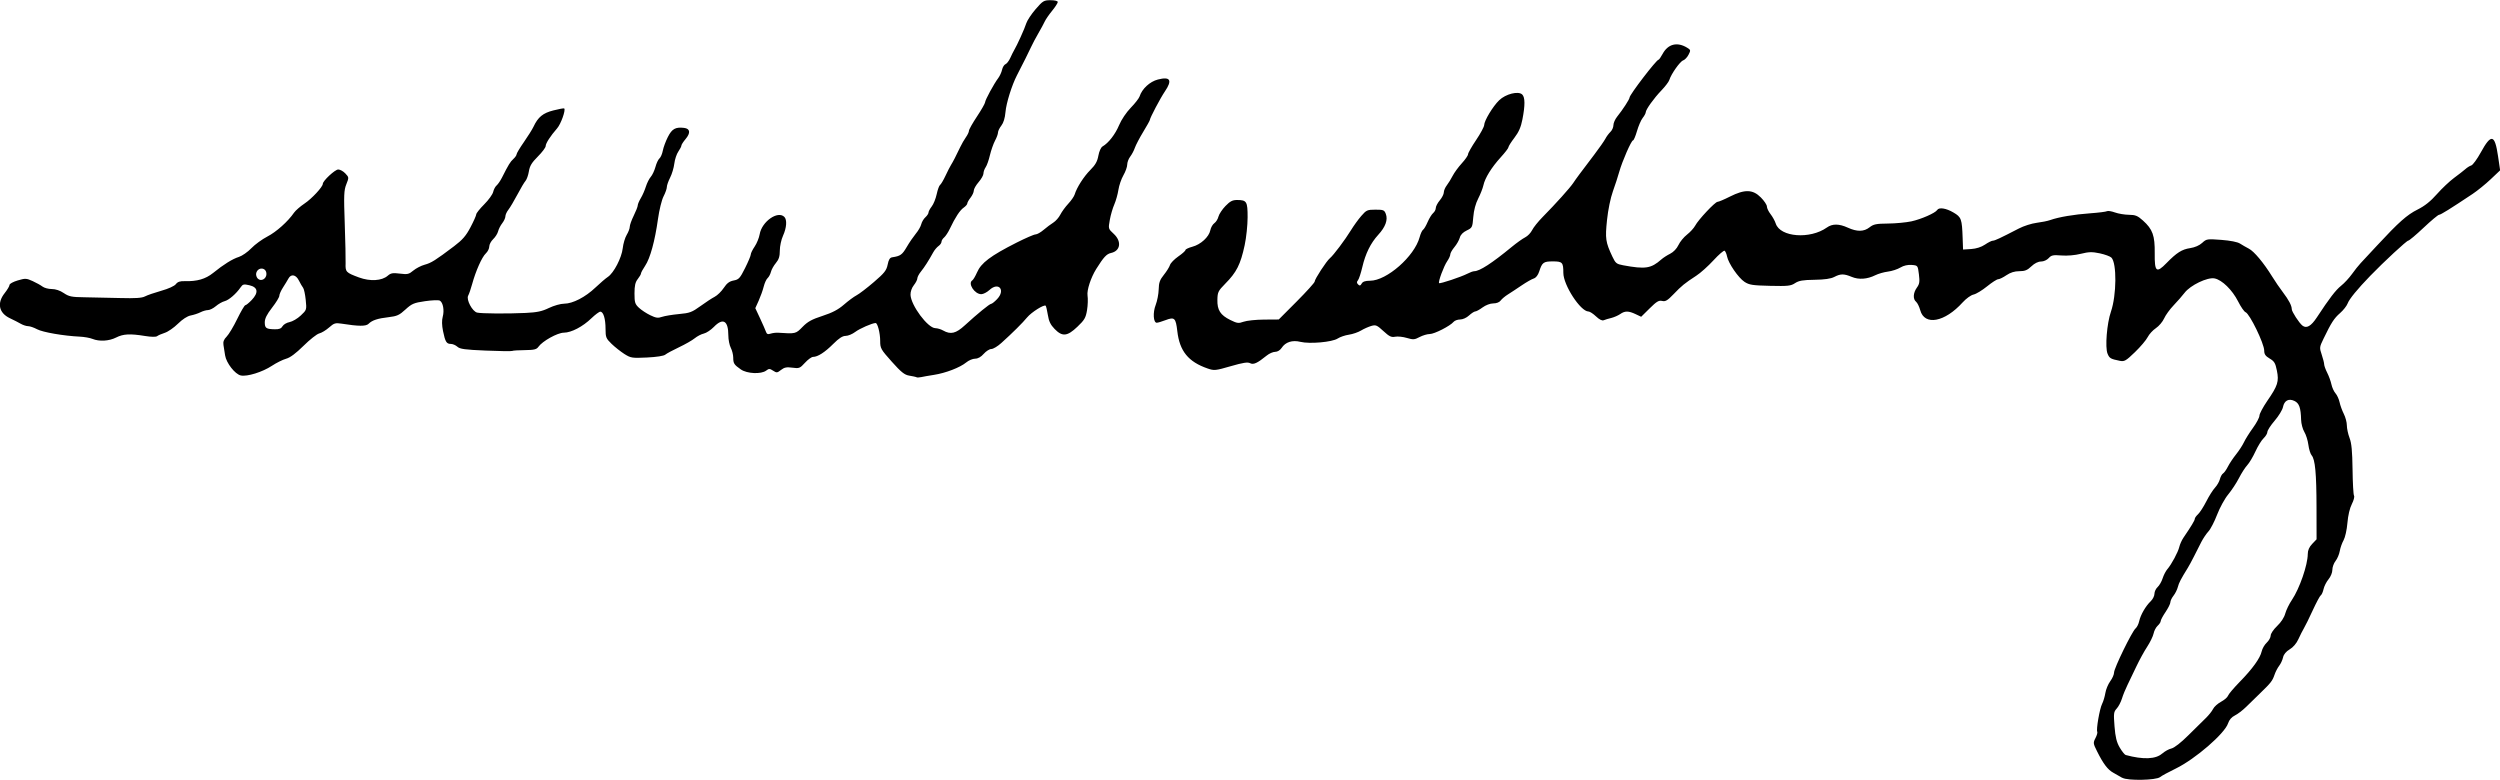
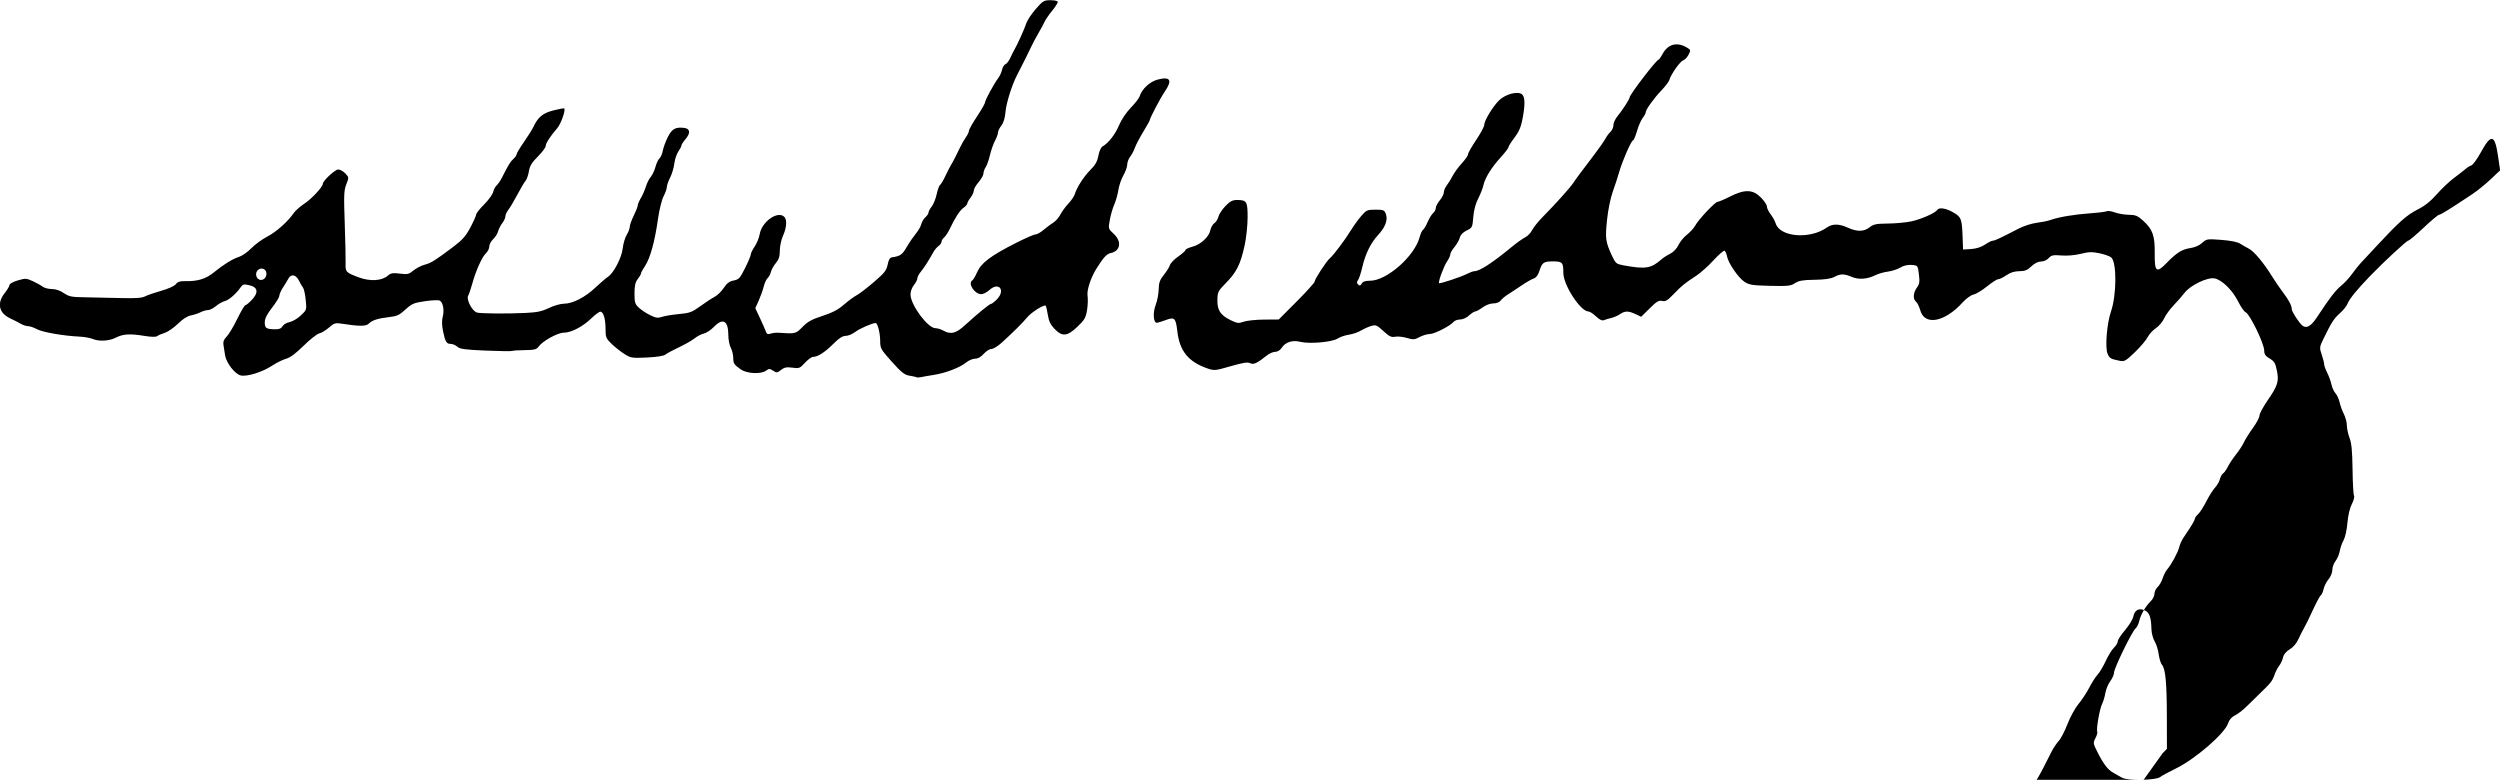
<svg xmlns="http://www.w3.org/2000/svg" xmlns:ns1="http://www.inkscape.org/namespaces/inkscape" xmlns:ns2="http://sodipodi.sourceforge.net/DTD/sodipodi-0.dtd" width="49.146mm" height="15.33mm" viewBox="0 0 49.146 15.33" version="1.1" id="svg5" xml:space="preserve" ns1:version="1.2.1 (9c6d41e410, 2022-07-14)" ns2:docname="Ollehedberg signature.svg">
  <ns2:namedview id="namedview7" pagecolor="#ffffff" bordercolor="#000000" borderopacity="0.25" ns1:showpageshadow="2" ns1:pageopacity="0.0" ns1:pagecheckerboard="0" ns1:deskcolor="#d1d1d1" ns1:document-units="mm" showgrid="false" ns1:zoom="0.5946522" ns1:cx="121.07918" ns1:cy="157.23477" ns1:window-width="1440" ns1:window-height="878" ns1:window-x="-6" ns1:window-y="-6" ns1:window-maximized="1" ns1:current-layer="layer1" />
  <defs id="defs2" />
  <g ns1:label="Lager 1" ns1:groupmode="layer" id="layer1" transform="translate(-72.372,-108.793)">
-     <path style="fill:#000000;stroke-width:0.032" d="m 114.09,124.083 c -0.044,-0.026 -0.122,-0.071 -0.175,-0.1 -0.107,-0.058 -0.196,-0.175 -0.317,-0.418 -0.079,-0.157 -0.08,-0.17 -0.032,-0.263 0.028,-0.054 0.043,-0.109 0.035,-0.123 -0.025,-0.04 0.047,-0.455 0.095,-0.549 0.024,-0.046 0.052,-0.142 0.064,-0.213 0.011,-0.071 0.055,-0.176 0.096,-0.232 0.042,-0.056 0.075,-0.133 0.075,-0.171 0,-0.085 0.353,-0.808 0.422,-0.866 0.028,-0.023 0.06,-0.087 0.072,-0.143 0.026,-0.122 0.127,-0.298 0.227,-0.393 0.04,-0.038 0.073,-0.104 0.073,-0.146 0,-0.042 0.028,-0.101 0.062,-0.132 0.034,-0.031 0.079,-0.108 0.099,-0.172 0.02,-0.063 0.062,-0.144 0.092,-0.179 0.082,-0.094 0.212,-0.336 0.236,-0.44 0.012,-0.05 0.047,-0.128 0.078,-0.175 0.161,-0.237 0.226,-0.345 0.226,-0.375 0,-0.018 0.029,-0.059 0.064,-0.091 0.035,-0.032 0.108,-0.145 0.162,-0.251 0.053,-0.106 0.131,-0.228 0.172,-0.272 0.041,-0.044 0.084,-0.119 0.096,-0.167 0.012,-0.048 0.04,-0.098 0.061,-0.111 0.022,-0.013 0.065,-0.073 0.096,-0.135 0.031,-0.061 0.103,-0.169 0.16,-0.24 0.057,-0.071 0.127,-0.178 0.155,-0.238 0.028,-0.06 0.108,-0.188 0.178,-0.284 0.07,-0.096 0.127,-0.204 0.127,-0.24 3e-5,-0.036 0.07,-0.167 0.154,-0.29 0.207,-0.3 0.233,-0.382 0.189,-0.597 -0.029,-0.146 -0.051,-0.183 -0.142,-0.236 -0.082,-0.049 -0.107,-0.084 -0.107,-0.155 0,-0.138 -0.285,-0.725 -0.367,-0.756 -0.027,-0.01 -0.093,-0.106 -0.147,-0.213 -0.114,-0.225 -0.315,-0.422 -0.462,-0.451 -0.139,-0.028 -0.476,0.134 -0.589,0.282 -0.045,0.059 -0.143,0.171 -0.216,0.247 -0.074,0.077 -0.158,0.193 -0.187,0.258 -0.029,0.065 -0.102,0.151 -0.162,0.191 -0.06,0.04 -0.132,0.119 -0.161,0.176 -0.029,0.057 -0.141,0.19 -0.25,0.295 -0.178,0.172 -0.208,0.189 -0.297,0.171 -0.183,-0.037 -0.204,-0.049 -0.242,-0.141 -0.051,-0.123 -0.013,-0.596 0.067,-0.826 0.111,-0.322 0.117,-0.954 0.009,-1.062 -0.025,-0.025 -0.127,-0.062 -0.228,-0.084 -0.152,-0.032 -0.215,-0.03 -0.373,0.009 -0.115,0.029 -0.266,0.042 -0.381,0.033 -0.164,-0.013 -0.199,-0.006 -0.251,0.052 -0.035,0.038 -0.099,0.067 -0.151,0.067 -0.057,0 -0.127,0.035 -0.19,0.095 -0.079,0.076 -0.128,0.095 -0.236,0.095 -0.093,0 -0.174,0.025 -0.254,0.079 -0.064,0.044 -0.137,0.079 -0.162,0.079 -0.025,0 -0.123,0.063 -0.218,0.14 -0.095,0.077 -0.214,0.15 -0.266,0.161 -0.052,0.011 -0.147,0.08 -0.213,0.153 -0.354,0.392 -0.751,0.465 -0.835,0.155 -0.019,-0.069 -0.055,-0.143 -0.081,-0.165 -0.066,-0.054 -0.059,-0.176 0.015,-0.279 0.052,-0.072 0.058,-0.115 0.04,-0.261 -0.022,-0.175 -0.022,-0.175 -0.142,-0.185 -0.077,-0.006 -0.157,0.012 -0.222,0.051 -0.056,0.034 -0.166,0.07 -0.245,0.08 -0.079,0.01 -0.19,0.042 -0.248,0.071 -0.159,0.079 -0.325,0.091 -0.463,0.033 -0.154,-0.064 -0.219,-0.064 -0.344,9.5e-4 -0.069,0.036 -0.191,0.053 -0.389,0.056 -0.229,0.003 -0.308,0.017 -0.382,0.066 -0.083,0.055 -0.14,0.061 -0.49,0.053 -0.345,-0.008 -0.411,-0.018 -0.503,-0.078 -0.121,-0.079 -0.317,-0.364 -0.344,-0.501 -0.01,-0.051 -0.032,-0.101 -0.048,-0.111 -0.016,-0.01 -0.114,0.075 -0.218,0.188 -0.104,0.113 -0.257,0.251 -0.34,0.304 -0.227,0.148 -0.286,0.196 -0.445,0.362 -0.12,0.125 -0.161,0.149 -0.225,0.133 -0.064,-0.016 -0.108,0.01 -0.245,0.146 l -0.167,0.165 -0.11,-0.052 c -0.139,-0.066 -0.21,-0.066 -0.303,-6e-4 -0.041,0.028 -0.119,0.062 -0.174,0.076 -0.055,0.013 -0.122,0.033 -0.15,0.045 -0.032,0.013 -0.086,-0.014 -0.151,-0.076 -0.056,-0.053 -0.122,-0.096 -0.148,-0.096 -0.156,0 -0.494,-0.519 -0.494,-0.759 0,-0.206 -0.018,-0.226 -0.206,-0.226 -0.184,0 -0.211,0.02 -0.268,0.197 -0.024,0.074 -0.064,0.125 -0.107,0.139 -0.038,0.011 -0.146,0.073 -0.239,0.136 -0.093,0.064 -0.215,0.143 -0.27,0.178 -0.055,0.034 -0.119,0.088 -0.142,0.119 -0.025,0.035 -0.082,0.057 -0.145,0.057 -0.06,0 -0.148,0.033 -0.211,0.079 -0.059,0.044 -0.124,0.079 -0.144,0.079 -0.02,0 -0.075,0.036 -0.122,0.079 -0.049,0.046 -0.124,0.079 -0.175,0.079 -0.049,0 -0.107,0.021 -0.128,0.046 -0.067,0.081 -0.378,0.24 -0.47,0.24 -0.049,0 -0.138,0.027 -0.199,0.059 -0.099,0.053 -0.125,0.055 -0.25,0.018 -0.077,-0.023 -0.18,-0.034 -0.23,-0.024 -0.075,0.015 -0.115,-0.004 -0.231,-0.111 -0.127,-0.117 -0.15,-0.127 -0.239,-0.101 -0.054,0.016 -0.145,0.056 -0.201,0.09 -0.056,0.034 -0.164,0.071 -0.239,0.082 -0.075,0.011 -0.174,0.045 -0.22,0.075 -0.108,0.071 -0.55,0.11 -0.731,0.066 -0.161,-0.04 -0.296,0.003 -0.372,0.12 -0.03,0.045 -0.081,0.076 -0.126,0.076 -0.042,0 -0.117,0.033 -0.166,0.073 -0.185,0.15 -0.261,0.185 -0.327,0.15 -0.047,-0.025 -0.138,-0.011 -0.38,0.059 -0.301,0.087 -0.325,0.09 -0.453,0.046 -0.381,-0.131 -0.553,-0.342 -0.598,-0.735 -0.03,-0.26 -0.055,-0.283 -0.229,-0.217 -0.076,0.029 -0.154,0.052 -0.175,0.052 -0.067,0 -0.08,-0.2 -0.021,-0.35 0.03,-0.078 0.057,-0.216 0.059,-0.306 0.003,-0.133 0.023,-0.188 0.102,-0.286 0.054,-0.067 0.108,-0.154 0.12,-0.193 0.012,-0.039 0.086,-0.114 0.163,-0.168 0.077,-0.053 0.141,-0.11 0.141,-0.126 0,-0.016 0.061,-0.045 0.135,-0.065 0.165,-0.043 0.328,-0.193 0.354,-0.324 0.011,-0.054 0.046,-0.116 0.079,-0.139 0.033,-0.023 0.069,-0.081 0.081,-0.13 0.012,-0.048 0.074,-0.142 0.137,-0.207 0.091,-0.094 0.139,-0.119 0.228,-0.119 0.191,8.2e-4 0.208,0.028 0.208,0.34 0,0.153 -0.026,0.4 -0.058,0.549 -0.082,0.38 -0.158,0.531 -0.385,0.76 -0.135,0.137 -0.148,0.164 -0.151,0.311 -0.005,0.204 0.058,0.302 0.254,0.399 0.134,0.066 0.162,0.07 0.261,0.034 0.061,-0.022 0.242,-0.041 0.401,-0.042 l 0.29,-0.002 0.353,-0.354 c 0.194,-0.195 0.353,-0.371 0.353,-0.391 0,-0.048 0.232,-0.404 0.3,-0.46 0.071,-0.059 0.298,-0.361 0.415,-0.552 0.052,-0.085 0.142,-0.21 0.201,-0.278 0.1,-0.115 0.118,-0.124 0.279,-0.124 0.156,0 0.175,0.007 0.204,0.084 0.044,0.115 -0.007,0.256 -0.149,0.41 -0.15,0.164 -0.251,0.369 -0.313,0.634 -0.028,0.119 -0.066,0.236 -0.086,0.26 -0.027,0.032 -0.026,0.053 0.003,0.082 0.03,0.03 0.046,0.026 0.07,-0.017 0.022,-0.039 0.071,-0.056 0.165,-0.056 0.327,-1.3e-4 0.873,-0.479 0.974,-0.855 0.019,-0.07 0.049,-0.136 0.068,-0.147 0.018,-0.011 0.059,-0.08 0.09,-0.153 0.031,-0.072 0.08,-0.151 0.108,-0.175 0.029,-0.024 0.052,-0.069 0.052,-0.1 0,-0.031 0.036,-0.1 0.079,-0.151 0.044,-0.052 0.079,-0.122 0.079,-0.157 0,-0.034 0.027,-0.097 0.059,-0.138 0.032,-0.042 0.084,-0.126 0.115,-0.187 0.031,-0.061 0.112,-0.172 0.179,-0.245 0.068,-0.074 0.123,-0.154 0.123,-0.178 0,-0.024 0.071,-0.15 0.158,-0.279 0.087,-0.129 0.158,-0.261 0.159,-0.294 10e-4,-0.087 0.171,-0.369 0.294,-0.488 0.13,-0.126 0.38,-0.188 0.455,-0.113 0.056,0.056 0.057,0.211 0.003,0.488 -0.029,0.152 -0.072,0.25 -0.158,0.362 -0.065,0.085 -0.117,0.168 -0.117,0.186 0,0.018 -0.068,0.106 -0.151,0.197 -0.182,0.2 -0.31,0.407 -0.341,0.551 -0.013,0.059 -0.059,0.176 -0.102,0.26 -0.051,0.099 -0.086,0.228 -0.097,0.364 -0.016,0.203 -0.021,0.212 -0.129,0.264 -0.073,0.035 -0.121,0.084 -0.136,0.141 -0.013,0.048 -0.06,0.131 -0.105,0.185 -0.045,0.054 -0.082,0.118 -0.082,0.144 0,0.026 -0.027,0.085 -0.06,0.133 -0.066,0.094 -0.183,0.41 -0.16,0.432 0.018,0.017 0.431,-0.121 0.556,-0.185 0.051,-0.027 0.112,-0.049 0.134,-0.049 0.107,-5.1e-4 0.347,-0.156 0.737,-0.477 0.096,-0.079 0.215,-0.164 0.265,-0.189 0.05,-0.025 0.111,-0.089 0.137,-0.142 0.026,-0.053 0.118,-0.168 0.204,-0.255 0.265,-0.269 0.538,-0.573 0.603,-0.67 0.064,-0.096 0.118,-0.168 0.413,-0.557 0.098,-0.129 0.196,-0.27 0.219,-0.313 0.022,-0.044 0.068,-0.105 0.1,-0.136 0.033,-0.031 0.059,-0.091 0.059,-0.133 0,-0.042 0.033,-0.116 0.072,-0.165 0.112,-0.139 0.245,-0.344 0.245,-0.377 0,-0.055 0.528,-0.744 0.57,-0.744 0.01,0 0.046,-0.051 0.08,-0.114 0.106,-0.197 0.289,-0.242 0.485,-0.12 0.068,0.042 0.069,0.05 0.024,0.137 -0.026,0.051 -0.074,0.1 -0.106,0.111 -0.06,0.019 -0.236,0.268 -0.271,0.384 -0.011,0.036 -0.081,0.128 -0.155,0.205 -0.15,0.156 -0.308,0.377 -0.309,0.431 -3.2e-4,0.019 -0.027,0.07 -0.06,0.111 -0.033,0.042 -0.083,0.158 -0.112,0.258 -0.029,0.1 -0.064,0.183 -0.078,0.183 -0.033,0 -0.214,0.414 -0.271,0.619 -0.024,0.087 -0.08,0.259 -0.124,0.381 -0.047,0.131 -0.095,0.363 -0.116,0.565 -0.038,0.367 -0.029,0.434 0.106,0.721 0.061,0.129 0.081,0.145 0.21,0.169 0.439,0.081 0.549,0.064 0.751,-0.114 0.037,-0.033 0.116,-0.084 0.175,-0.113 0.064,-0.032 0.129,-0.1 0.162,-0.17 0.03,-0.065 0.106,-0.157 0.169,-0.206 0.063,-0.049 0.134,-0.128 0.159,-0.174 0.062,-0.118 0.393,-0.47 0.441,-0.47 0.021,0 0.131,-0.046 0.243,-0.103 0.292,-0.147 0.45,-0.143 0.608,0.017 0.066,0.066 0.119,0.146 0.119,0.178 0,0.032 0.032,0.099 0.071,0.149 0.039,0.05 0.086,0.134 0.103,0.187 0.088,0.267 0.674,0.312 1.005,0.077 0.108,-0.077 0.239,-0.076 0.412,0.003 0.182,0.083 0.315,0.081 0.427,-0.007 0.077,-0.061 0.131,-0.072 0.361,-0.074 0.149,-0.001 0.356,-0.021 0.461,-0.043 0.193,-0.042 0.471,-0.164 0.508,-0.224 0.035,-0.057 0.175,-0.035 0.319,0.05 0.156,0.091 0.168,0.126 0.181,0.506 l 0.008,0.222 0.159,-0.01 c 0.102,-0.007 0.199,-0.038 0.272,-0.087 0.062,-0.042 0.131,-0.077 0.154,-0.077 0.04,0 0.143,-0.049 0.511,-0.239 0.096,-0.05 0.253,-0.1 0.349,-0.112 0.096,-0.012 0.217,-0.036 0.27,-0.055 0.167,-0.059 0.467,-0.11 0.78,-0.132 0.167,-0.012 0.318,-0.031 0.335,-0.042 0.017,-0.011 0.088,5.5e-4 0.156,0.025 0.069,0.025 0.193,0.045 0.276,0.046 0.127,0.001 0.17,0.019 0.275,0.113 0.191,0.172 0.235,0.295 0.231,0.642 -0.004,0.369 0.032,0.399 0.231,0.195 0.201,-0.206 0.303,-0.271 0.467,-0.295 0.092,-0.014 0.181,-0.053 0.235,-0.103 0.085,-0.078 0.096,-0.08 0.376,-0.059 0.18,0.014 0.319,0.041 0.368,0.073 0.044,0.028 0.122,0.073 0.174,0.1 0.103,0.053 0.29,0.277 0.456,0.545 0.058,0.094 0.154,0.235 0.214,0.313 0.114,0.15 0.173,0.262 0.173,0.331 0,0.049 0.145,0.273 0.211,0.324 0.079,0.062 0.169,0.01 0.281,-0.16 0.251,-0.382 0.371,-0.538 0.478,-0.624 0.063,-0.05 0.158,-0.153 0.212,-0.228 0.053,-0.075 0.131,-0.172 0.172,-0.216 0.041,-0.044 0.186,-0.199 0.321,-0.345 0.428,-0.461 0.59,-0.605 0.798,-0.709 0.142,-0.071 0.255,-0.161 0.381,-0.304 0.099,-0.112 0.251,-0.255 0.338,-0.319 0.087,-0.064 0.186,-0.141 0.22,-0.171 0.034,-0.031 0.086,-0.064 0.117,-0.073 0.031,-0.01 0.115,-0.125 0.187,-0.256 0.205,-0.374 0.276,-0.358 0.339,0.074 l 0.041,0.278 -0.185,0.175 c -0.101,0.096 -0.262,0.226 -0.356,0.289 -0.444,0.296 -0.628,0.41 -0.659,0.41 -0.019,0 -0.156,0.114 -0.304,0.254 -0.148,0.14 -0.284,0.254 -0.302,0.254 -0.031,0 -0.479,0.415 -0.745,0.69 -0.253,0.261 -0.416,0.46 -0.447,0.546 -0.018,0.048 -0.085,0.133 -0.149,0.189 -0.117,0.102 -0.171,0.185 -0.326,0.506 -0.079,0.163 -0.08,0.174 -0.034,0.311 0.026,0.078 0.048,0.163 0.048,0.19 0,0.026 0.027,0.101 0.06,0.166 0.033,0.065 0.07,0.168 0.083,0.229 0.013,0.061 0.049,0.14 0.08,0.175 0.031,0.035 0.067,0.114 0.08,0.175 0.013,0.061 0.05,0.164 0.083,0.229 0.033,0.065 0.06,0.167 0.06,0.226 0,0.06 0.024,0.171 0.053,0.247 0.04,0.104 0.054,0.259 0.059,0.618 0.003,0.264 0.016,0.496 0.029,0.517 0.013,0.021 -0.007,0.095 -0.043,0.165 -0.041,0.079 -0.074,0.221 -0.087,0.371 -0.011,0.136 -0.045,0.285 -0.075,0.339 -0.03,0.053 -0.064,0.148 -0.075,0.212 -0.011,0.064 -0.048,0.152 -0.083,0.196 -0.035,0.044 -0.063,0.123 -0.063,0.175 0,0.054 -0.033,0.135 -0.075,0.185 -0.041,0.049 -0.085,0.136 -0.098,0.193 -0.012,0.057 -0.037,0.112 -0.054,0.122 -0.018,0.011 -0.088,0.143 -0.158,0.294 -0.069,0.151 -0.147,0.31 -0.174,0.354 -0.026,0.044 -0.075,0.14 -0.109,0.215 -0.037,0.083 -0.104,0.161 -0.171,0.2 -0.071,0.042 -0.117,0.098 -0.13,0.157 -0.011,0.051 -0.045,0.125 -0.076,0.165 -0.031,0.04 -0.072,0.119 -0.091,0.175 -0.042,0.122 -0.069,0.158 -0.277,0.359 -0.087,0.085 -0.214,0.208 -0.282,0.275 -0.068,0.067 -0.168,0.143 -0.222,0.169 -0.064,0.031 -0.111,0.086 -0.133,0.154 -0.065,0.2 -0.642,0.7 -1.026,0.888 -0.144,0.07 -0.284,0.146 -0.311,0.169 -0.076,0.063 -0.64,0.074 -0.74,0.014 z m 0.794,-0.48 c 0.044,-0.04 0.122,-0.084 0.175,-0.096 0.058,-0.014 0.189,-0.116 0.333,-0.26 0.131,-0.13 0.285,-0.282 0.342,-0.337 0.057,-0.055 0.122,-0.136 0.143,-0.179 0.021,-0.044 0.093,-0.108 0.158,-0.143 0.065,-0.035 0.127,-0.088 0.136,-0.118 0.01,-0.03 0.112,-0.151 0.228,-0.27 0.254,-0.259 0.405,-0.47 0.434,-0.602 0.012,-0.054 0.056,-0.131 0.099,-0.171 0.043,-0.04 0.078,-0.103 0.078,-0.14 0,-0.037 0.056,-0.121 0.126,-0.187 0.077,-0.073 0.14,-0.169 0.16,-0.245 0.019,-0.069 0.078,-0.191 0.132,-0.27 0.149,-0.221 0.31,-0.686 0.311,-0.9 5.1e-4,-0.075 0.028,-0.138 0.087,-0.2 l 0.086,-0.09 -10e-4,-0.626 c -0.001,-0.672 -0.027,-0.946 -0.096,-1.025 -0.024,-0.028 -0.053,-0.12 -0.064,-0.206 -0.011,-0.086 -0.047,-0.201 -0.08,-0.255 -0.033,-0.054 -0.061,-0.162 -0.063,-0.238 -0.006,-0.237 -0.038,-0.326 -0.131,-0.37 -0.114,-0.055 -0.2,-0.008 -0.226,0.122 -0.011,0.054 -0.084,0.174 -0.163,0.266 -0.079,0.092 -0.143,0.192 -0.143,0.221 0,0.029 -0.033,0.085 -0.074,0.124 -0.041,0.038 -0.113,0.156 -0.161,0.26 -0.048,0.105 -0.12,0.226 -0.161,0.27 -0.041,0.044 -0.114,0.158 -0.163,0.254 -0.049,0.096 -0.144,0.24 -0.211,0.321 -0.067,0.08 -0.165,0.259 -0.218,0.397 -0.053,0.138 -0.13,0.287 -0.171,0.33 -0.041,0.044 -0.103,0.137 -0.139,0.206 -0.036,0.07 -0.101,0.198 -0.145,0.286 -0.044,0.087 -0.098,0.187 -0.12,0.222 -0.137,0.221 -0.176,0.296 -0.197,0.378 -0.013,0.051 -0.051,0.128 -0.085,0.171 -0.034,0.043 -0.062,0.101 -0.062,0.13 -3.2e-4,0.028 -0.043,0.114 -0.095,0.191 -0.052,0.077 -0.095,0.157 -0.095,0.178 0,0.021 -0.027,0.062 -0.06,0.092 -0.033,0.03 -0.069,0.099 -0.08,0.153 -0.011,0.054 -0.068,0.171 -0.126,0.26 -0.059,0.089 -0.153,0.262 -0.211,0.384 -0.058,0.122 -0.136,0.287 -0.175,0.365 -0.039,0.079 -0.089,0.2 -0.11,0.27 -0.022,0.07 -0.068,0.159 -0.104,0.197 -0.058,0.064 -0.062,0.096 -0.042,0.349 0.017,0.213 0.041,0.311 0.102,0.416 0.044,0.075 0.097,0.141 0.117,0.147 0.345,0.094 0.596,0.084 0.72,-0.031 z m -24.495,-7.396 c -0.018,-0.006 -0.083,-0.02 -0.145,-0.03 -0.091,-0.015 -0.158,-0.069 -0.341,-0.274 -0.216,-0.242 -0.228,-0.263 -0.228,-0.408 0,-0.153 -0.051,-0.353 -0.09,-0.352 -0.068,0.002 -0.313,0.109 -0.4,0.175 -0.057,0.043 -0.141,0.078 -0.189,0.078 -0.061,0 -0.132,0.046 -0.245,0.159 -0.164,0.164 -0.304,0.254 -0.396,0.254 -0.029,0 -0.101,0.052 -0.159,0.116 -0.099,0.109 -0.115,0.114 -0.247,0.096 -0.113,-0.015 -0.158,-0.007 -0.223,0.044 -0.075,0.059 -0.087,0.06 -0.156,0.015 -0.066,-0.043 -0.082,-0.043 -0.136,-0.002 -0.099,0.075 -0.378,0.062 -0.499,-0.023 -0.134,-0.094 -0.148,-0.117 -0.149,-0.234 -2.6e-4,-0.055 -0.022,-0.14 -0.048,-0.191 -0.026,-0.05 -0.048,-0.16 -0.048,-0.244 -3.7e-4,-0.291 -0.105,-0.352 -0.285,-0.166 -0.059,0.06 -0.147,0.119 -0.197,0.13 -0.05,0.011 -0.13,0.053 -0.178,0.092 -0.048,0.04 -0.187,0.119 -0.309,0.177 -0.122,0.058 -0.244,0.123 -0.271,0.146 -0.03,0.025 -0.171,0.047 -0.36,0.056 -0.295,0.014 -0.318,0.01 -0.445,-0.07 -0.073,-0.047 -0.186,-0.136 -0.251,-0.199 -0.108,-0.105 -0.118,-0.129 -0.118,-0.292 0,-0.2 -0.042,-0.34 -0.103,-0.34 -0.022,0 -0.1,0.058 -0.173,0.128 -0.171,0.166 -0.396,0.284 -0.544,0.285 -0.125,8.7e-4 -0.422,0.166 -0.501,0.279 -0.035,0.05 -0.083,0.062 -0.266,0.064 -0.123,10e-4 -0.234,0.008 -0.247,0.016 -0.013,0.008 -0.247,0.005 -0.521,-0.007 -0.408,-0.017 -0.508,-0.03 -0.558,-0.076 -0.034,-0.03 -0.091,-0.055 -0.128,-0.055 -0.086,0 -0.11,-0.04 -0.154,-0.253 -0.023,-0.113 -0.025,-0.211 -0.006,-0.28 0.035,-0.126 0.007,-0.282 -0.057,-0.318 -0.025,-0.014 -0.156,-0.009 -0.291,0.011 -0.22,0.032 -0.26,0.05 -0.385,0.164 -0.119,0.11 -0.166,0.131 -0.328,0.15 -0.218,0.025 -0.326,0.06 -0.397,0.131 -0.051,0.051 -0.193,0.05 -0.536,-0.004 -0.115,-0.018 -0.144,-0.009 -0.24,0.076 -0.06,0.053 -0.147,0.106 -0.194,0.117 -0.047,0.012 -0.185,0.121 -0.308,0.243 -0.15,0.148 -0.263,0.233 -0.342,0.254 -0.065,0.018 -0.19,0.08 -0.278,0.138 -0.189,0.125 -0.49,0.218 -0.614,0.191 -0.113,-0.025 -0.284,-0.244 -0.308,-0.395 -0.01,-0.063 -0.024,-0.154 -0.032,-0.203 -0.01,-0.064 0.007,-0.11 0.062,-0.165 0.042,-0.042 0.136,-0.198 0.208,-0.347 0.073,-0.149 0.144,-0.271 0.16,-0.271 0.015,0 0.072,-0.046 0.126,-0.103 0.138,-0.146 0.122,-0.25 -0.045,-0.289 -0.112,-0.026 -0.131,-0.022 -0.175,0.042 -0.086,0.125 -0.23,0.25 -0.314,0.271 -0.044,0.011 -0.122,0.055 -0.172,0.098 -0.051,0.043 -0.12,0.077 -0.155,0.077 -0.034,0 -0.101,0.019 -0.148,0.043 -0.047,0.024 -0.134,0.052 -0.192,0.063 -0.065,0.012 -0.162,0.075 -0.25,0.162 -0.079,0.078 -0.196,0.159 -0.259,0.179 -0.063,0.02 -0.131,0.05 -0.151,0.066 -0.022,0.017 -0.117,0.016 -0.238,-0.004 -0.295,-0.048 -0.427,-0.041 -0.567,0.03 -0.139,0.071 -0.331,0.082 -0.466,0.027 -0.049,-0.02 -0.161,-0.04 -0.248,-0.044 -0.318,-0.015 -0.729,-0.086 -0.839,-0.145 -0.062,-0.033 -0.141,-0.061 -0.177,-0.061 -0.035,-2.5e-4 -0.1,-0.021 -0.143,-0.046 -0.044,-0.025 -0.14,-0.075 -0.215,-0.11 -0.218,-0.103 -0.259,-0.298 -0.103,-0.494 0.052,-0.066 0.095,-0.138 0.095,-0.161 0,-0.022 0.072,-0.062 0.161,-0.088 0.149,-0.044 0.171,-0.043 0.294,0.013 0.073,0.033 0.16,0.082 0.194,0.108 0.034,0.026 0.115,0.048 0.181,0.048 0.075,0 0.163,0.029 0.236,0.079 0.102,0.069 0.153,0.08 0.406,0.083 0.159,0.002 0.474,0.009 0.699,0.015 0.304,0.008 0.431,1.6e-4 0.492,-0.032 0.045,-0.024 0.19,-0.074 0.321,-0.111 0.139,-0.039 0.258,-0.093 0.286,-0.13 0.035,-0.046 0.082,-0.062 0.175,-0.059 0.242,0.007 0.407,-0.041 0.556,-0.16 0.21,-0.17 0.382,-0.277 0.51,-0.317 0.062,-0.02 0.172,-0.096 0.243,-0.17 0.071,-0.074 0.213,-0.177 0.315,-0.23 0.175,-0.09 0.404,-0.294 0.525,-0.47 0.03,-0.043 0.123,-0.123 0.206,-0.179 0.142,-0.094 0.359,-0.328 0.359,-0.387 0,-0.059 0.24,-0.282 0.303,-0.282 0.037,0 0.1,0.035 0.14,0.078 0.072,0.077 0.072,0.08 0.019,0.213 -0.047,0.118 -0.051,0.212 -0.031,0.771 0.012,0.35 0.02,0.703 0.017,0.783 -0.006,0.169 0.006,0.182 0.262,0.277 0.219,0.081 0.45,0.068 0.567,-0.034 0.06,-0.052 0.099,-0.059 0.239,-0.041 0.149,0.019 0.178,0.012 0.263,-0.06 0.053,-0.044 0.153,-0.096 0.223,-0.115 0.13,-0.035 0.211,-0.086 0.579,-0.364 0.165,-0.125 0.234,-0.204 0.322,-0.372 0.062,-0.117 0.113,-0.232 0.113,-0.254 3.8e-4,-0.022 0.071,-0.111 0.157,-0.197 0.086,-0.086 0.165,-0.196 0.176,-0.244 0.011,-0.048 0.041,-0.105 0.067,-0.127 0.026,-0.022 0.073,-0.09 0.105,-0.153 0.131,-0.26 0.164,-0.312 0.224,-0.367 0.035,-0.032 0.064,-0.073 0.064,-0.092 1e-4,-0.019 0.065,-0.128 0.144,-0.241 0.079,-0.114 0.164,-0.249 0.189,-0.302 0.089,-0.19 0.185,-0.269 0.393,-0.321 0.109,-0.028 0.204,-0.045 0.211,-0.038 0.032,0.032 -0.066,0.307 -0.14,0.391 -0.132,0.151 -0.225,0.295 -0.225,0.349 0,0.028 -0.069,0.12 -0.154,0.205 -0.12,0.12 -0.159,0.185 -0.176,0.291 -0.012,0.075 -0.042,0.159 -0.065,0.186 -0.024,0.027 -0.097,0.148 -0.161,0.271 -0.065,0.122 -0.144,0.256 -0.177,0.298 -0.033,0.042 -0.059,0.1 -0.059,0.131 0,0.03 -0.028,0.09 -0.061,0.133 -0.034,0.043 -0.071,0.115 -0.082,0.16 -0.011,0.045 -0.055,0.114 -0.097,0.154 -0.042,0.04 -0.077,0.105 -0.077,0.145 0,0.04 -0.03,0.101 -0.068,0.136 -0.076,0.071 -0.198,0.345 -0.268,0.601 -0.025,0.093 -0.061,0.197 -0.079,0.23 -0.041,0.077 0.082,0.309 0.176,0.332 0.083,0.02 0.592,0.024 0.953,0.007 0.225,-0.011 0.323,-0.031 0.46,-0.098 0.096,-0.046 0.23,-0.084 0.298,-0.084 0.169,-4.2e-4 0.418,-0.129 0.616,-0.318 0.091,-0.086 0.2,-0.18 0.243,-0.208 0.117,-0.077 0.272,-0.376 0.293,-0.564 0.01,-0.09 0.045,-0.208 0.078,-0.263 0.033,-0.054 0.06,-0.126 0.06,-0.159 1.6e-4,-0.033 0.035,-0.131 0.078,-0.218 0.043,-0.087 0.079,-0.178 0.079,-0.203 5.4e-4,-0.024 0.028,-0.088 0.061,-0.143 0.033,-0.054 0.077,-0.156 0.099,-0.226 0.022,-0.07 0.065,-0.156 0.096,-0.191 0.031,-0.035 0.072,-0.123 0.092,-0.195 0.019,-0.072 0.055,-0.148 0.079,-0.168 0.024,-0.02 0.054,-0.089 0.066,-0.153 0.012,-0.064 0.057,-0.185 0.099,-0.268 0.081,-0.16 0.15,-0.199 0.318,-0.179 0.121,0.014 0.133,0.098 0.03,0.22 -0.045,0.053 -0.082,0.111 -0.082,0.128 0,0.017 -0.027,0.069 -0.06,0.117 -0.033,0.047 -0.069,0.154 -0.079,0.237 -0.01,0.083 -0.047,0.207 -0.083,0.277 -0.035,0.069 -0.064,0.152 -0.064,0.184 0,0.032 -0.029,0.115 -0.065,0.184 -0.036,0.07 -0.084,0.266 -0.109,0.443 -0.06,0.431 -0.154,0.775 -0.252,0.92 -0.045,0.067 -0.082,0.135 -0.082,0.151 0,0.017 -0.029,0.067 -0.064,0.111 -0.048,0.061 -0.064,0.129 -0.064,0.282 0,0.178 0.01,0.21 0.087,0.282 0.048,0.045 0.148,0.111 0.223,0.147 0.111,0.054 0.153,0.06 0.231,0.032 0.053,-0.018 0.203,-0.043 0.333,-0.055 0.212,-0.019 0.256,-0.036 0.422,-0.156 0.102,-0.074 0.228,-0.157 0.281,-0.184 0.052,-0.027 0.133,-0.106 0.178,-0.174 0.062,-0.093 0.111,-0.13 0.195,-0.146 0.101,-0.019 0.124,-0.044 0.224,-0.244 0.061,-0.122 0.112,-0.243 0.112,-0.267 0,-0.025 0.035,-0.095 0.077,-0.157 0.042,-0.062 0.086,-0.171 0.098,-0.241 0.042,-0.249 0.356,-0.47 0.485,-0.341 0.056,0.056 0.045,0.213 -0.026,0.37 -0.035,0.076 -0.063,0.207 -0.063,0.291 0,0.116 -0.019,0.175 -0.077,0.245 -0.043,0.051 -0.087,0.13 -0.098,0.176 -0.012,0.046 -0.041,0.1 -0.065,0.121 -0.024,0.02 -0.059,0.096 -0.077,0.168 -0.018,0.072 -0.063,0.197 -0.099,0.277 l -0.066,0.146 0.095,0.203 c 0.052,0.112 0.104,0.23 0.115,0.262 0.015,0.045 0.037,0.054 0.091,0.036 0.039,-0.013 0.107,-0.021 0.15,-0.018 0.343,0.023 0.344,0.022 0.477,-0.114 0.1,-0.103 0.182,-0.149 0.393,-0.217 0.194,-0.063 0.308,-0.123 0.421,-0.221 0.085,-0.074 0.197,-0.157 0.249,-0.184 0.052,-0.027 0.205,-0.144 0.34,-0.26 0.209,-0.179 0.248,-0.23 0.271,-0.344 0.019,-0.097 0.043,-0.136 0.089,-0.143 0.161,-0.024 0.196,-0.049 0.285,-0.201 0.052,-0.09 0.134,-0.208 0.18,-0.264 0.047,-0.056 0.095,-0.139 0.106,-0.184 0.011,-0.046 0.048,-0.108 0.082,-0.138 0.033,-0.03 0.061,-0.072 0.061,-0.093 0,-0.021 0.028,-0.074 0.063,-0.119 0.035,-0.044 0.079,-0.153 0.098,-0.242 0.019,-0.089 0.049,-0.17 0.066,-0.181 0.017,-0.011 0.066,-0.093 0.108,-0.183 0.042,-0.09 0.091,-0.185 0.108,-0.211 0.034,-0.053 0.101,-0.182 0.18,-0.349 0.029,-0.061 0.079,-0.149 0.112,-0.195 0.033,-0.046 0.06,-0.103 0.06,-0.127 3e-5,-0.024 0.071,-0.15 0.158,-0.281 0.087,-0.131 0.158,-0.256 0.159,-0.278 0.001,-0.046 0.176,-0.368 0.259,-0.477 0.03,-0.04 0.064,-0.114 0.075,-0.164 0.011,-0.05 0.041,-0.099 0.067,-0.109 0.026,-0.01 0.068,-0.065 0.094,-0.122 0.026,-0.057 0.059,-0.125 0.075,-0.151 0.058,-0.096 0.21,-0.431 0.24,-0.531 0.018,-0.056 0.1,-0.181 0.184,-0.278 0.142,-0.164 0.162,-0.176 0.294,-0.176 0.085,0 0.141,0.015 0.141,0.036 0,0.02 -0.05,0.097 -0.111,0.172 -0.061,0.074 -0.126,0.169 -0.145,0.21 -0.019,0.041 -0.075,0.146 -0.126,0.233 -0.051,0.087 -0.115,0.209 -0.143,0.27 -0.047,0.103 -0.158,0.323 -0.278,0.556 -0.1,0.194 -0.21,0.545 -0.225,0.722 -0.01,0.118 -0.039,0.212 -0.081,0.266 -0.036,0.046 -0.066,0.107 -0.066,0.135 0,0.029 -0.026,0.102 -0.059,0.162 -0.032,0.061 -0.077,0.189 -0.1,0.285 -0.022,0.096 -0.06,0.203 -0.084,0.237 -0.024,0.035 -0.043,0.09 -0.043,0.123 0,0.033 -0.043,0.109 -0.095,0.169 -0.052,0.06 -0.095,0.135 -0.095,0.167 0,0.032 -0.029,0.094 -0.064,0.139 -0.035,0.044 -0.064,0.096 -0.064,0.114 0,0.018 -0.032,0.055 -0.071,0.082 -0.073,0.05 -0.166,0.191 -0.272,0.415 -0.033,0.07 -0.084,0.147 -0.112,0.171 -0.029,0.024 -0.052,0.062 -0.052,0.085 0,0.023 -0.026,0.061 -0.058,0.083 -0.032,0.023 -0.079,0.078 -0.103,0.122 -0.094,0.17 -0.174,0.295 -0.243,0.38 -0.039,0.048 -0.071,0.109 -0.071,0.135 0,0.026 -0.031,0.086 -0.069,0.134 -0.041,0.052 -0.067,0.128 -0.065,0.189 0.008,0.206 0.339,0.652 0.487,0.655 0.041,6.1e-4 0.111,0.021 0.154,0.046 0.148,0.084 0.251,0.06 0.428,-0.103 0.248,-0.227 0.485,-0.421 0.516,-0.421 0.015,0 0.068,-0.041 0.116,-0.092 0.173,-0.18 0.031,-0.348 -0.151,-0.179 -0.048,0.044 -0.12,0.081 -0.159,0.081 -0.132,0 -0.27,-0.213 -0.176,-0.272 0.019,-0.012 0.06,-0.082 0.092,-0.155 0.08,-0.187 0.265,-0.327 0.779,-0.587 0.175,-0.088 0.342,-0.161 0.372,-0.161 0.03,0 0.101,-0.04 0.158,-0.089 0.057,-0.049 0.143,-0.113 0.191,-0.143 0.048,-0.03 0.11,-0.101 0.138,-0.157 0.029,-0.057 0.099,-0.153 0.156,-0.214 0.057,-0.061 0.114,-0.143 0.126,-0.182 0.041,-0.137 0.18,-0.354 0.309,-0.483 0.098,-0.098 0.137,-0.167 0.157,-0.28 0.016,-0.088 0.051,-0.164 0.083,-0.182 0.116,-0.066 0.249,-0.238 0.324,-0.417 0.045,-0.108 0.142,-0.252 0.23,-0.343 0.084,-0.086 0.161,-0.186 0.173,-0.222 0.048,-0.15 0.201,-0.292 0.36,-0.333 0.245,-0.063 0.289,0.012 0.137,0.235 -0.087,0.128 -0.295,0.522 -0.295,0.56 -7e-5,0.011 -0.059,0.117 -0.131,0.235 -0.072,0.118 -0.145,0.259 -0.164,0.313 -0.018,0.054 -0.06,0.132 -0.092,0.174 -0.032,0.042 -0.058,0.112 -0.058,0.156 0,0.044 -0.034,0.139 -0.075,0.21 -0.041,0.071 -0.085,0.2 -0.098,0.285 -0.013,0.086 -0.049,0.214 -0.08,0.286 -0.032,0.072 -0.072,0.209 -0.089,0.305 -0.031,0.174 -0.031,0.175 0.076,0.274 0.161,0.148 0.135,0.336 -0.052,0.377 -0.088,0.019 -0.145,0.081 -0.291,0.314 -0.106,0.17 -0.187,0.417 -0.171,0.522 0.01,0.064 0.006,0.194 -0.01,0.289 -0.025,0.15 -0.05,0.193 -0.189,0.325 -0.2,0.191 -0.297,0.2 -0.449,0.043 -0.079,-0.081 -0.113,-0.151 -0.132,-0.274 -0.014,-0.09 -0.034,-0.172 -0.043,-0.182 -0.03,-0.03 -0.281,0.128 -0.365,0.23 -0.085,0.104 -0.29,0.308 -0.506,0.502 -0.072,0.066 -0.161,0.119 -0.198,0.119 -0.036,0 -0.103,0.043 -0.149,0.095 -0.054,0.062 -0.114,0.095 -0.169,0.095 -0.047,0 -0.126,0.033 -0.175,0.074 -0.122,0.1 -0.405,0.209 -0.633,0.244 -0.103,0.016 -0.216,0.036 -0.251,0.044 -0.035,0.008 -0.078,0.01 -0.095,0.004 z m -12.463,-1 c 0.018,-0.034 0.08,-0.071 0.138,-0.082 0.057,-0.011 0.157,-0.069 0.221,-0.13 0.116,-0.109 0.117,-0.112 0.097,-0.307 -0.011,-0.108 -0.034,-0.215 -0.051,-0.237 -0.017,-0.022 -0.055,-0.086 -0.083,-0.143 -0.059,-0.118 -0.154,-0.136 -0.206,-0.039 -0.019,0.035 -0.067,0.114 -0.107,0.176 -0.04,0.062 -0.072,0.135 -0.072,0.163 0,0.028 -0.064,0.133 -0.143,0.234 -0.102,0.132 -0.143,0.213 -0.143,0.287 0,0.115 0.027,0.134 0.197,0.137 0.086,0.002 0.127,-0.014 0.151,-0.06 z m -0.317,-1.031 c 0,-0.129 -0.167,-0.141 -0.2,-0.015 -0.009,0.034 0.005,0.083 0.031,0.109 0.064,0.064 0.17,0.006 0.17,-0.093 z" id="path179" />
+     <path style="fill:#000000;stroke-width:0.032" d="m 114.09,124.083 c -0.044,-0.026 -0.122,-0.071 -0.175,-0.1 -0.107,-0.058 -0.196,-0.175 -0.317,-0.418 -0.079,-0.157 -0.08,-0.17 -0.032,-0.263 0.028,-0.054 0.043,-0.109 0.035,-0.123 -0.025,-0.04 0.047,-0.455 0.095,-0.549 0.024,-0.046 0.052,-0.142 0.064,-0.213 0.011,-0.071 0.055,-0.176 0.096,-0.232 0.042,-0.056 0.075,-0.133 0.075,-0.171 0,-0.085 0.353,-0.808 0.422,-0.866 0.028,-0.023 0.06,-0.087 0.072,-0.143 0.026,-0.122 0.127,-0.298 0.227,-0.393 0.04,-0.038 0.073,-0.104 0.073,-0.146 0,-0.042 0.028,-0.101 0.062,-0.132 0.034,-0.031 0.079,-0.108 0.099,-0.172 0.02,-0.063 0.062,-0.144 0.092,-0.179 0.082,-0.094 0.212,-0.336 0.236,-0.44 0.012,-0.05 0.047,-0.128 0.078,-0.175 0.161,-0.237 0.226,-0.345 0.226,-0.375 0,-0.018 0.029,-0.059 0.064,-0.091 0.035,-0.032 0.108,-0.145 0.162,-0.251 0.053,-0.106 0.131,-0.228 0.172,-0.272 0.041,-0.044 0.084,-0.119 0.096,-0.167 0.012,-0.048 0.04,-0.098 0.061,-0.111 0.022,-0.013 0.065,-0.073 0.096,-0.135 0.031,-0.061 0.103,-0.169 0.16,-0.24 0.057,-0.071 0.127,-0.178 0.155,-0.238 0.028,-0.06 0.108,-0.188 0.178,-0.284 0.07,-0.096 0.127,-0.204 0.127,-0.24 3e-5,-0.036 0.07,-0.167 0.154,-0.29 0.207,-0.3 0.233,-0.382 0.189,-0.597 -0.029,-0.146 -0.051,-0.183 -0.142,-0.236 -0.082,-0.049 -0.107,-0.084 -0.107,-0.155 0,-0.138 -0.285,-0.725 -0.367,-0.756 -0.027,-0.01 -0.093,-0.106 -0.147,-0.213 -0.114,-0.225 -0.315,-0.422 -0.462,-0.451 -0.139,-0.028 -0.476,0.134 -0.589,0.282 -0.045,0.059 -0.143,0.171 -0.216,0.247 -0.074,0.077 -0.158,0.193 -0.187,0.258 -0.029,0.065 -0.102,0.151 -0.162,0.191 -0.06,0.04 -0.132,0.119 -0.161,0.176 -0.029,0.057 -0.141,0.19 -0.25,0.295 -0.178,0.172 -0.208,0.189 -0.297,0.171 -0.183,-0.037 -0.204,-0.049 -0.242,-0.141 -0.051,-0.123 -0.013,-0.596 0.067,-0.826 0.111,-0.322 0.117,-0.954 0.009,-1.062 -0.025,-0.025 -0.127,-0.062 -0.228,-0.084 -0.152,-0.032 -0.215,-0.03 -0.373,0.009 -0.115,0.029 -0.266,0.042 -0.381,0.033 -0.164,-0.013 -0.199,-0.006 -0.251,0.052 -0.035,0.038 -0.099,0.067 -0.151,0.067 -0.057,0 -0.127,0.035 -0.19,0.095 -0.079,0.076 -0.128,0.095 -0.236,0.095 -0.093,0 -0.174,0.025 -0.254,0.079 -0.064,0.044 -0.137,0.079 -0.162,0.079 -0.025,0 -0.123,0.063 -0.218,0.14 -0.095,0.077 -0.214,0.15 -0.266,0.161 -0.052,0.011 -0.147,0.08 -0.213,0.153 -0.354,0.392 -0.751,0.465 -0.835,0.155 -0.019,-0.069 -0.055,-0.143 -0.081,-0.165 -0.066,-0.054 -0.059,-0.176 0.015,-0.279 0.052,-0.072 0.058,-0.115 0.04,-0.261 -0.022,-0.175 -0.022,-0.175 -0.142,-0.185 -0.077,-0.006 -0.157,0.012 -0.222,0.051 -0.056,0.034 -0.166,0.07 -0.245,0.08 -0.079,0.01 -0.19,0.042 -0.248,0.071 -0.159,0.079 -0.325,0.091 -0.463,0.033 -0.154,-0.064 -0.219,-0.064 -0.344,9.5e-4 -0.069,0.036 -0.191,0.053 -0.389,0.056 -0.229,0.003 -0.308,0.017 -0.382,0.066 -0.083,0.055 -0.14,0.061 -0.49,0.053 -0.345,-0.008 -0.411,-0.018 -0.503,-0.078 -0.121,-0.079 -0.317,-0.364 -0.344,-0.501 -0.01,-0.051 -0.032,-0.101 -0.048,-0.111 -0.016,-0.01 -0.114,0.075 -0.218,0.188 -0.104,0.113 -0.257,0.251 -0.34,0.304 -0.227,0.148 -0.286,0.196 -0.445,0.362 -0.12,0.125 -0.161,0.149 -0.225,0.133 -0.064,-0.016 -0.108,0.01 -0.245,0.146 l -0.167,0.165 -0.11,-0.052 c -0.139,-0.066 -0.21,-0.066 -0.303,-6e-4 -0.041,0.028 -0.119,0.062 -0.174,0.076 -0.055,0.013 -0.122,0.033 -0.15,0.045 -0.032,0.013 -0.086,-0.014 -0.151,-0.076 -0.056,-0.053 -0.122,-0.096 -0.148,-0.096 -0.156,0 -0.494,-0.519 -0.494,-0.759 0,-0.206 -0.018,-0.226 -0.206,-0.226 -0.184,0 -0.211,0.02 -0.268,0.197 -0.024,0.074 -0.064,0.125 -0.107,0.139 -0.038,0.011 -0.146,0.073 -0.239,0.136 -0.093,0.064 -0.215,0.143 -0.27,0.178 -0.055,0.034 -0.119,0.088 -0.142,0.119 -0.025,0.035 -0.082,0.057 -0.145,0.057 -0.06,0 -0.148,0.033 -0.211,0.079 -0.059,0.044 -0.124,0.079 -0.144,0.079 -0.02,0 -0.075,0.036 -0.122,0.079 -0.049,0.046 -0.124,0.079 -0.175,0.079 -0.049,0 -0.107,0.021 -0.128,0.046 -0.067,0.081 -0.378,0.24 -0.47,0.24 -0.049,0 -0.138,0.027 -0.199,0.059 -0.099,0.053 -0.125,0.055 -0.25,0.018 -0.077,-0.023 -0.18,-0.034 -0.23,-0.024 -0.075,0.015 -0.115,-0.004 -0.231,-0.111 -0.127,-0.117 -0.15,-0.127 -0.239,-0.101 -0.054,0.016 -0.145,0.056 -0.201,0.09 -0.056,0.034 -0.164,0.071 -0.239,0.082 -0.075,0.011 -0.174,0.045 -0.22,0.075 -0.108,0.071 -0.55,0.11 -0.731,0.066 -0.161,-0.04 -0.296,0.003 -0.372,0.12 -0.03,0.045 -0.081,0.076 -0.126,0.076 -0.042,0 -0.117,0.033 -0.166,0.073 -0.185,0.15 -0.261,0.185 -0.327,0.15 -0.047,-0.025 -0.138,-0.011 -0.38,0.059 -0.301,0.087 -0.325,0.09 -0.453,0.046 -0.381,-0.131 -0.553,-0.342 -0.598,-0.735 -0.03,-0.26 -0.055,-0.283 -0.229,-0.217 -0.076,0.029 -0.154,0.052 -0.175,0.052 -0.067,0 -0.08,-0.2 -0.021,-0.35 0.03,-0.078 0.057,-0.216 0.059,-0.306 0.003,-0.133 0.023,-0.188 0.102,-0.286 0.054,-0.067 0.108,-0.154 0.12,-0.193 0.012,-0.039 0.086,-0.114 0.163,-0.168 0.077,-0.053 0.141,-0.11 0.141,-0.126 0,-0.016 0.061,-0.045 0.135,-0.065 0.165,-0.043 0.328,-0.193 0.354,-0.324 0.011,-0.054 0.046,-0.116 0.079,-0.139 0.033,-0.023 0.069,-0.081 0.081,-0.13 0.012,-0.048 0.074,-0.142 0.137,-0.207 0.091,-0.094 0.139,-0.119 0.228,-0.119 0.191,8.2e-4 0.208,0.028 0.208,0.34 0,0.153 -0.026,0.4 -0.058,0.549 -0.082,0.38 -0.158,0.531 -0.385,0.76 -0.135,0.137 -0.148,0.164 -0.151,0.311 -0.005,0.204 0.058,0.302 0.254,0.399 0.134,0.066 0.162,0.07 0.261,0.034 0.061,-0.022 0.242,-0.041 0.401,-0.042 l 0.29,-0.002 0.353,-0.354 c 0.194,-0.195 0.353,-0.371 0.353,-0.391 0,-0.048 0.232,-0.404 0.3,-0.46 0.071,-0.059 0.298,-0.361 0.415,-0.552 0.052,-0.085 0.142,-0.21 0.201,-0.278 0.1,-0.115 0.118,-0.124 0.279,-0.124 0.156,0 0.175,0.007 0.204,0.084 0.044,0.115 -0.007,0.256 -0.149,0.41 -0.15,0.164 -0.251,0.369 -0.313,0.634 -0.028,0.119 -0.066,0.236 -0.086,0.26 -0.027,0.032 -0.026,0.053 0.003,0.082 0.03,0.03 0.046,0.026 0.07,-0.017 0.022,-0.039 0.071,-0.056 0.165,-0.056 0.327,-1.3e-4 0.873,-0.479 0.974,-0.855 0.019,-0.07 0.049,-0.136 0.068,-0.147 0.018,-0.011 0.059,-0.08 0.09,-0.153 0.031,-0.072 0.08,-0.151 0.108,-0.175 0.029,-0.024 0.052,-0.069 0.052,-0.1 0,-0.031 0.036,-0.1 0.079,-0.151 0.044,-0.052 0.079,-0.122 0.079,-0.157 0,-0.034 0.027,-0.097 0.059,-0.138 0.032,-0.042 0.084,-0.126 0.115,-0.187 0.031,-0.061 0.112,-0.172 0.179,-0.245 0.068,-0.074 0.123,-0.154 0.123,-0.178 0,-0.024 0.071,-0.15 0.158,-0.279 0.087,-0.129 0.158,-0.261 0.159,-0.294 10e-4,-0.087 0.171,-0.369 0.294,-0.488 0.13,-0.126 0.38,-0.188 0.455,-0.113 0.056,0.056 0.057,0.211 0.003,0.488 -0.029,0.152 -0.072,0.25 -0.158,0.362 -0.065,0.085 -0.117,0.168 -0.117,0.186 0,0.018 -0.068,0.106 -0.151,0.197 -0.182,0.2 -0.31,0.407 -0.341,0.551 -0.013,0.059 -0.059,0.176 -0.102,0.26 -0.051,0.099 -0.086,0.228 -0.097,0.364 -0.016,0.203 -0.021,0.212 -0.129,0.264 -0.073,0.035 -0.121,0.084 -0.136,0.141 -0.013,0.048 -0.06,0.131 -0.105,0.185 -0.045,0.054 -0.082,0.118 -0.082,0.144 0,0.026 -0.027,0.085 -0.06,0.133 -0.066,0.094 -0.183,0.41 -0.16,0.432 0.018,0.017 0.431,-0.121 0.556,-0.185 0.051,-0.027 0.112,-0.049 0.134,-0.049 0.107,-5.1e-4 0.347,-0.156 0.737,-0.477 0.096,-0.079 0.215,-0.164 0.265,-0.189 0.05,-0.025 0.111,-0.089 0.137,-0.142 0.026,-0.053 0.118,-0.168 0.204,-0.255 0.265,-0.269 0.538,-0.573 0.603,-0.67 0.064,-0.096 0.118,-0.168 0.413,-0.557 0.098,-0.129 0.196,-0.27 0.219,-0.313 0.022,-0.044 0.068,-0.105 0.1,-0.136 0.033,-0.031 0.059,-0.091 0.059,-0.133 0,-0.042 0.033,-0.116 0.072,-0.165 0.112,-0.139 0.245,-0.344 0.245,-0.377 0,-0.055 0.528,-0.744 0.57,-0.744 0.01,0 0.046,-0.051 0.08,-0.114 0.106,-0.197 0.289,-0.242 0.485,-0.12 0.068,0.042 0.069,0.05 0.024,0.137 -0.026,0.051 -0.074,0.1 -0.106,0.111 -0.06,0.019 -0.236,0.268 -0.271,0.384 -0.011,0.036 -0.081,0.128 -0.155,0.205 -0.15,0.156 -0.308,0.377 -0.309,0.431 -3.2e-4,0.019 -0.027,0.07 -0.06,0.111 -0.033,0.042 -0.083,0.158 -0.112,0.258 -0.029,0.1 -0.064,0.183 -0.078,0.183 -0.033,0 -0.214,0.414 -0.271,0.619 -0.024,0.087 -0.08,0.259 -0.124,0.381 -0.047,0.131 -0.095,0.363 -0.116,0.565 -0.038,0.367 -0.029,0.434 0.106,0.721 0.061,0.129 0.081,0.145 0.21,0.169 0.439,0.081 0.549,0.064 0.751,-0.114 0.037,-0.033 0.116,-0.084 0.175,-0.113 0.064,-0.032 0.129,-0.1 0.162,-0.17 0.03,-0.065 0.106,-0.157 0.169,-0.206 0.063,-0.049 0.134,-0.128 0.159,-0.174 0.062,-0.118 0.393,-0.47 0.441,-0.47 0.021,0 0.131,-0.046 0.243,-0.103 0.292,-0.147 0.45,-0.143 0.608,0.017 0.066,0.066 0.119,0.146 0.119,0.178 0,0.032 0.032,0.099 0.071,0.149 0.039,0.05 0.086,0.134 0.103,0.187 0.088,0.267 0.674,0.312 1.005,0.077 0.108,-0.077 0.239,-0.076 0.412,0.003 0.182,0.083 0.315,0.081 0.427,-0.007 0.077,-0.061 0.131,-0.072 0.361,-0.074 0.149,-0.001 0.356,-0.021 0.461,-0.043 0.193,-0.042 0.471,-0.164 0.508,-0.224 0.035,-0.057 0.175,-0.035 0.319,0.05 0.156,0.091 0.168,0.126 0.181,0.506 l 0.008,0.222 0.159,-0.01 c 0.102,-0.007 0.199,-0.038 0.272,-0.087 0.062,-0.042 0.131,-0.077 0.154,-0.077 0.04,0 0.143,-0.049 0.511,-0.239 0.096,-0.05 0.253,-0.1 0.349,-0.112 0.096,-0.012 0.217,-0.036 0.27,-0.055 0.167,-0.059 0.467,-0.11 0.78,-0.132 0.167,-0.012 0.318,-0.031 0.335,-0.042 0.017,-0.011 0.088,5.5e-4 0.156,0.025 0.069,0.025 0.193,0.045 0.276,0.046 0.127,0.001 0.17,0.019 0.275,0.113 0.191,0.172 0.235,0.295 0.231,0.642 -0.004,0.369 0.032,0.399 0.231,0.195 0.201,-0.206 0.303,-0.271 0.467,-0.295 0.092,-0.014 0.181,-0.053 0.235,-0.103 0.085,-0.078 0.096,-0.08 0.376,-0.059 0.18,0.014 0.319,0.041 0.368,0.073 0.044,0.028 0.122,0.073 0.174,0.1 0.103,0.053 0.29,0.277 0.456,0.545 0.058,0.094 0.154,0.235 0.214,0.313 0.114,0.15 0.173,0.262 0.173,0.331 0,0.049 0.145,0.273 0.211,0.324 0.079,0.062 0.169,0.01 0.281,-0.16 0.251,-0.382 0.371,-0.538 0.478,-0.624 0.063,-0.05 0.158,-0.153 0.212,-0.228 0.053,-0.075 0.131,-0.172 0.172,-0.216 0.041,-0.044 0.186,-0.199 0.321,-0.345 0.428,-0.461 0.59,-0.605 0.798,-0.709 0.142,-0.071 0.255,-0.161 0.381,-0.304 0.099,-0.112 0.251,-0.255 0.338,-0.319 0.087,-0.064 0.186,-0.141 0.22,-0.171 0.034,-0.031 0.086,-0.064 0.117,-0.073 0.031,-0.01 0.115,-0.125 0.187,-0.256 0.205,-0.374 0.276,-0.358 0.339,0.074 l 0.041,0.278 -0.185,0.175 c -0.101,0.096 -0.262,0.226 -0.356,0.289 -0.444,0.296 -0.628,0.41 -0.659,0.41 -0.019,0 -0.156,0.114 -0.304,0.254 -0.148,0.14 -0.284,0.254 -0.302,0.254 -0.031,0 -0.479,0.415 -0.745,0.69 -0.253,0.261 -0.416,0.46 -0.447,0.546 -0.018,0.048 -0.085,0.133 -0.149,0.189 -0.117,0.102 -0.171,0.185 -0.326,0.506 -0.079,0.163 -0.08,0.174 -0.034,0.311 0.026,0.078 0.048,0.163 0.048,0.19 0,0.026 0.027,0.101 0.06,0.166 0.033,0.065 0.07,0.168 0.083,0.229 0.013,0.061 0.049,0.14 0.08,0.175 0.031,0.035 0.067,0.114 0.08,0.175 0.013,0.061 0.05,0.164 0.083,0.229 0.033,0.065 0.06,0.167 0.06,0.226 0,0.06 0.024,0.171 0.053,0.247 0.04,0.104 0.054,0.259 0.059,0.618 0.003,0.264 0.016,0.496 0.029,0.517 0.013,0.021 -0.007,0.095 -0.043,0.165 -0.041,0.079 -0.074,0.221 -0.087,0.371 -0.011,0.136 -0.045,0.285 -0.075,0.339 -0.03,0.053 -0.064,0.148 -0.075,0.212 -0.011,0.064 -0.048,0.152 -0.083,0.196 -0.035,0.044 -0.063,0.123 -0.063,0.175 0,0.054 -0.033,0.135 -0.075,0.185 -0.041,0.049 -0.085,0.136 -0.098,0.193 -0.012,0.057 -0.037,0.112 -0.054,0.122 -0.018,0.011 -0.088,0.143 -0.158,0.294 -0.069,0.151 -0.147,0.31 -0.174,0.354 -0.026,0.044 -0.075,0.14 -0.109,0.215 -0.037,0.083 -0.104,0.161 -0.171,0.2 -0.071,0.042 -0.117,0.098 -0.13,0.157 -0.011,0.051 -0.045,0.125 -0.076,0.165 -0.031,0.04 -0.072,0.119 -0.091,0.175 -0.042,0.122 -0.069,0.158 -0.277,0.359 -0.087,0.085 -0.214,0.208 -0.282,0.275 -0.068,0.067 -0.168,0.143 -0.222,0.169 -0.064,0.031 -0.111,0.086 -0.133,0.154 -0.065,0.2 -0.642,0.7 -1.026,0.888 -0.144,0.07 -0.284,0.146 -0.311,0.169 -0.076,0.063 -0.64,0.074 -0.74,0.014 z m 0.794,-0.48 l 0.086,-0.09 -10e-4,-0.626 c -0.001,-0.672 -0.027,-0.946 -0.096,-1.025 -0.024,-0.028 -0.053,-0.12 -0.064,-0.206 -0.011,-0.086 -0.047,-0.201 -0.08,-0.255 -0.033,-0.054 -0.061,-0.162 -0.063,-0.238 -0.006,-0.237 -0.038,-0.326 -0.131,-0.37 -0.114,-0.055 -0.2,-0.008 -0.226,0.122 -0.011,0.054 -0.084,0.174 -0.163,0.266 -0.079,0.092 -0.143,0.192 -0.143,0.221 0,0.029 -0.033,0.085 -0.074,0.124 -0.041,0.038 -0.113,0.156 -0.161,0.26 -0.048,0.105 -0.12,0.226 -0.161,0.27 -0.041,0.044 -0.114,0.158 -0.163,0.254 -0.049,0.096 -0.144,0.24 -0.211,0.321 -0.067,0.08 -0.165,0.259 -0.218,0.397 -0.053,0.138 -0.13,0.287 -0.171,0.33 -0.041,0.044 -0.103,0.137 -0.139,0.206 -0.036,0.07 -0.101,0.198 -0.145,0.286 -0.044,0.087 -0.098,0.187 -0.12,0.222 -0.137,0.221 -0.176,0.296 -0.197,0.378 -0.013,0.051 -0.051,0.128 -0.085,0.171 -0.034,0.043 -0.062,0.101 -0.062,0.13 -3.2e-4,0.028 -0.043,0.114 -0.095,0.191 -0.052,0.077 -0.095,0.157 -0.095,0.178 0,0.021 -0.027,0.062 -0.06,0.092 -0.033,0.03 -0.069,0.099 -0.08,0.153 -0.011,0.054 -0.068,0.171 -0.126,0.26 -0.059,0.089 -0.153,0.262 -0.211,0.384 -0.058,0.122 -0.136,0.287 -0.175,0.365 -0.039,0.079 -0.089,0.2 -0.11,0.27 -0.022,0.07 -0.068,0.159 -0.104,0.197 -0.058,0.064 -0.062,0.096 -0.042,0.349 0.017,0.213 0.041,0.311 0.102,0.416 0.044,0.075 0.097,0.141 0.117,0.147 0.345,0.094 0.596,0.084 0.72,-0.031 z m -24.495,-7.396 c -0.018,-0.006 -0.083,-0.02 -0.145,-0.03 -0.091,-0.015 -0.158,-0.069 -0.341,-0.274 -0.216,-0.242 -0.228,-0.263 -0.228,-0.408 0,-0.153 -0.051,-0.353 -0.09,-0.352 -0.068,0.002 -0.313,0.109 -0.4,0.175 -0.057,0.043 -0.141,0.078 -0.189,0.078 -0.061,0 -0.132,0.046 -0.245,0.159 -0.164,0.164 -0.304,0.254 -0.396,0.254 -0.029,0 -0.101,0.052 -0.159,0.116 -0.099,0.109 -0.115,0.114 -0.247,0.096 -0.113,-0.015 -0.158,-0.007 -0.223,0.044 -0.075,0.059 -0.087,0.06 -0.156,0.015 -0.066,-0.043 -0.082,-0.043 -0.136,-0.002 -0.099,0.075 -0.378,0.062 -0.499,-0.023 -0.134,-0.094 -0.148,-0.117 -0.149,-0.234 -2.6e-4,-0.055 -0.022,-0.14 -0.048,-0.191 -0.026,-0.05 -0.048,-0.16 -0.048,-0.244 -3.7e-4,-0.291 -0.105,-0.352 -0.285,-0.166 -0.059,0.06 -0.147,0.119 -0.197,0.13 -0.05,0.011 -0.13,0.053 -0.178,0.092 -0.048,0.04 -0.187,0.119 -0.309,0.177 -0.122,0.058 -0.244,0.123 -0.271,0.146 -0.03,0.025 -0.171,0.047 -0.36,0.056 -0.295,0.014 -0.318,0.01 -0.445,-0.07 -0.073,-0.047 -0.186,-0.136 -0.251,-0.199 -0.108,-0.105 -0.118,-0.129 -0.118,-0.292 0,-0.2 -0.042,-0.34 -0.103,-0.34 -0.022,0 -0.1,0.058 -0.173,0.128 -0.171,0.166 -0.396,0.284 -0.544,0.285 -0.125,8.7e-4 -0.422,0.166 -0.501,0.279 -0.035,0.05 -0.083,0.062 -0.266,0.064 -0.123,10e-4 -0.234,0.008 -0.247,0.016 -0.013,0.008 -0.247,0.005 -0.521,-0.007 -0.408,-0.017 -0.508,-0.03 -0.558,-0.076 -0.034,-0.03 -0.091,-0.055 -0.128,-0.055 -0.086,0 -0.11,-0.04 -0.154,-0.253 -0.023,-0.113 -0.025,-0.211 -0.006,-0.28 0.035,-0.126 0.007,-0.282 -0.057,-0.318 -0.025,-0.014 -0.156,-0.009 -0.291,0.011 -0.22,0.032 -0.26,0.05 -0.385,0.164 -0.119,0.11 -0.166,0.131 -0.328,0.15 -0.218,0.025 -0.326,0.06 -0.397,0.131 -0.051,0.051 -0.193,0.05 -0.536,-0.004 -0.115,-0.018 -0.144,-0.009 -0.24,0.076 -0.06,0.053 -0.147,0.106 -0.194,0.117 -0.047,0.012 -0.185,0.121 -0.308,0.243 -0.15,0.148 -0.263,0.233 -0.342,0.254 -0.065,0.018 -0.19,0.08 -0.278,0.138 -0.189,0.125 -0.49,0.218 -0.614,0.191 -0.113,-0.025 -0.284,-0.244 -0.308,-0.395 -0.01,-0.063 -0.024,-0.154 -0.032,-0.203 -0.01,-0.064 0.007,-0.11 0.062,-0.165 0.042,-0.042 0.136,-0.198 0.208,-0.347 0.073,-0.149 0.144,-0.271 0.16,-0.271 0.015,0 0.072,-0.046 0.126,-0.103 0.138,-0.146 0.122,-0.25 -0.045,-0.289 -0.112,-0.026 -0.131,-0.022 -0.175,0.042 -0.086,0.125 -0.23,0.25 -0.314,0.271 -0.044,0.011 -0.122,0.055 -0.172,0.098 -0.051,0.043 -0.12,0.077 -0.155,0.077 -0.034,0 -0.101,0.019 -0.148,0.043 -0.047,0.024 -0.134,0.052 -0.192,0.063 -0.065,0.012 -0.162,0.075 -0.25,0.162 -0.079,0.078 -0.196,0.159 -0.259,0.179 -0.063,0.02 -0.131,0.05 -0.151,0.066 -0.022,0.017 -0.117,0.016 -0.238,-0.004 -0.295,-0.048 -0.427,-0.041 -0.567,0.03 -0.139,0.071 -0.331,0.082 -0.466,0.027 -0.049,-0.02 -0.161,-0.04 -0.248,-0.044 -0.318,-0.015 -0.729,-0.086 -0.839,-0.145 -0.062,-0.033 -0.141,-0.061 -0.177,-0.061 -0.035,-2.5e-4 -0.1,-0.021 -0.143,-0.046 -0.044,-0.025 -0.14,-0.075 -0.215,-0.11 -0.218,-0.103 -0.259,-0.298 -0.103,-0.494 0.052,-0.066 0.095,-0.138 0.095,-0.161 0,-0.022 0.072,-0.062 0.161,-0.088 0.149,-0.044 0.171,-0.043 0.294,0.013 0.073,0.033 0.16,0.082 0.194,0.108 0.034,0.026 0.115,0.048 0.181,0.048 0.075,0 0.163,0.029 0.236,0.079 0.102,0.069 0.153,0.08 0.406,0.083 0.159,0.002 0.474,0.009 0.699,0.015 0.304,0.008 0.431,1.6e-4 0.492,-0.032 0.045,-0.024 0.19,-0.074 0.321,-0.111 0.139,-0.039 0.258,-0.093 0.286,-0.13 0.035,-0.046 0.082,-0.062 0.175,-0.059 0.242,0.007 0.407,-0.041 0.556,-0.16 0.21,-0.17 0.382,-0.277 0.51,-0.317 0.062,-0.02 0.172,-0.096 0.243,-0.17 0.071,-0.074 0.213,-0.177 0.315,-0.23 0.175,-0.09 0.404,-0.294 0.525,-0.47 0.03,-0.043 0.123,-0.123 0.206,-0.179 0.142,-0.094 0.359,-0.328 0.359,-0.387 0,-0.059 0.24,-0.282 0.303,-0.282 0.037,0 0.1,0.035 0.14,0.078 0.072,0.077 0.072,0.08 0.019,0.213 -0.047,0.118 -0.051,0.212 -0.031,0.771 0.012,0.35 0.02,0.703 0.017,0.783 -0.006,0.169 0.006,0.182 0.262,0.277 0.219,0.081 0.45,0.068 0.567,-0.034 0.06,-0.052 0.099,-0.059 0.239,-0.041 0.149,0.019 0.178,0.012 0.263,-0.06 0.053,-0.044 0.153,-0.096 0.223,-0.115 0.13,-0.035 0.211,-0.086 0.579,-0.364 0.165,-0.125 0.234,-0.204 0.322,-0.372 0.062,-0.117 0.113,-0.232 0.113,-0.254 3.8e-4,-0.022 0.071,-0.111 0.157,-0.197 0.086,-0.086 0.165,-0.196 0.176,-0.244 0.011,-0.048 0.041,-0.105 0.067,-0.127 0.026,-0.022 0.073,-0.09 0.105,-0.153 0.131,-0.26 0.164,-0.312 0.224,-0.367 0.035,-0.032 0.064,-0.073 0.064,-0.092 1e-4,-0.019 0.065,-0.128 0.144,-0.241 0.079,-0.114 0.164,-0.249 0.189,-0.302 0.089,-0.19 0.185,-0.269 0.393,-0.321 0.109,-0.028 0.204,-0.045 0.211,-0.038 0.032,0.032 -0.066,0.307 -0.14,0.391 -0.132,0.151 -0.225,0.295 -0.225,0.349 0,0.028 -0.069,0.12 -0.154,0.205 -0.12,0.12 -0.159,0.185 -0.176,0.291 -0.012,0.075 -0.042,0.159 -0.065,0.186 -0.024,0.027 -0.097,0.148 -0.161,0.271 -0.065,0.122 -0.144,0.256 -0.177,0.298 -0.033,0.042 -0.059,0.1 -0.059,0.131 0,0.03 -0.028,0.09 -0.061,0.133 -0.034,0.043 -0.071,0.115 -0.082,0.16 -0.011,0.045 -0.055,0.114 -0.097,0.154 -0.042,0.04 -0.077,0.105 -0.077,0.145 0,0.04 -0.03,0.101 -0.068,0.136 -0.076,0.071 -0.198,0.345 -0.268,0.601 -0.025,0.093 -0.061,0.197 -0.079,0.23 -0.041,0.077 0.082,0.309 0.176,0.332 0.083,0.02 0.592,0.024 0.953,0.007 0.225,-0.011 0.323,-0.031 0.46,-0.098 0.096,-0.046 0.23,-0.084 0.298,-0.084 0.169,-4.2e-4 0.418,-0.129 0.616,-0.318 0.091,-0.086 0.2,-0.18 0.243,-0.208 0.117,-0.077 0.272,-0.376 0.293,-0.564 0.01,-0.09 0.045,-0.208 0.078,-0.263 0.033,-0.054 0.06,-0.126 0.06,-0.159 1.6e-4,-0.033 0.035,-0.131 0.078,-0.218 0.043,-0.087 0.079,-0.178 0.079,-0.203 5.4e-4,-0.024 0.028,-0.088 0.061,-0.143 0.033,-0.054 0.077,-0.156 0.099,-0.226 0.022,-0.07 0.065,-0.156 0.096,-0.191 0.031,-0.035 0.072,-0.123 0.092,-0.195 0.019,-0.072 0.055,-0.148 0.079,-0.168 0.024,-0.02 0.054,-0.089 0.066,-0.153 0.012,-0.064 0.057,-0.185 0.099,-0.268 0.081,-0.16 0.15,-0.199 0.318,-0.179 0.121,0.014 0.133,0.098 0.03,0.22 -0.045,0.053 -0.082,0.111 -0.082,0.128 0,0.017 -0.027,0.069 -0.06,0.117 -0.033,0.047 -0.069,0.154 -0.079,0.237 -0.01,0.083 -0.047,0.207 -0.083,0.277 -0.035,0.069 -0.064,0.152 -0.064,0.184 0,0.032 -0.029,0.115 -0.065,0.184 -0.036,0.07 -0.084,0.266 -0.109,0.443 -0.06,0.431 -0.154,0.775 -0.252,0.92 -0.045,0.067 -0.082,0.135 -0.082,0.151 0,0.017 -0.029,0.067 -0.064,0.111 -0.048,0.061 -0.064,0.129 -0.064,0.282 0,0.178 0.01,0.21 0.087,0.282 0.048,0.045 0.148,0.111 0.223,0.147 0.111,0.054 0.153,0.06 0.231,0.032 0.053,-0.018 0.203,-0.043 0.333,-0.055 0.212,-0.019 0.256,-0.036 0.422,-0.156 0.102,-0.074 0.228,-0.157 0.281,-0.184 0.052,-0.027 0.133,-0.106 0.178,-0.174 0.062,-0.093 0.111,-0.13 0.195,-0.146 0.101,-0.019 0.124,-0.044 0.224,-0.244 0.061,-0.122 0.112,-0.243 0.112,-0.267 0,-0.025 0.035,-0.095 0.077,-0.157 0.042,-0.062 0.086,-0.171 0.098,-0.241 0.042,-0.249 0.356,-0.47 0.485,-0.341 0.056,0.056 0.045,0.213 -0.026,0.37 -0.035,0.076 -0.063,0.207 -0.063,0.291 0,0.116 -0.019,0.175 -0.077,0.245 -0.043,0.051 -0.087,0.13 -0.098,0.176 -0.012,0.046 -0.041,0.1 -0.065,0.121 -0.024,0.02 -0.059,0.096 -0.077,0.168 -0.018,0.072 -0.063,0.197 -0.099,0.277 l -0.066,0.146 0.095,0.203 c 0.052,0.112 0.104,0.23 0.115,0.262 0.015,0.045 0.037,0.054 0.091,0.036 0.039,-0.013 0.107,-0.021 0.15,-0.018 0.343,0.023 0.344,0.022 0.477,-0.114 0.1,-0.103 0.182,-0.149 0.393,-0.217 0.194,-0.063 0.308,-0.123 0.421,-0.221 0.085,-0.074 0.197,-0.157 0.249,-0.184 0.052,-0.027 0.205,-0.144 0.34,-0.26 0.209,-0.179 0.248,-0.23 0.271,-0.344 0.019,-0.097 0.043,-0.136 0.089,-0.143 0.161,-0.024 0.196,-0.049 0.285,-0.201 0.052,-0.09 0.134,-0.208 0.18,-0.264 0.047,-0.056 0.095,-0.139 0.106,-0.184 0.011,-0.046 0.048,-0.108 0.082,-0.138 0.033,-0.03 0.061,-0.072 0.061,-0.093 0,-0.021 0.028,-0.074 0.063,-0.119 0.035,-0.044 0.079,-0.153 0.098,-0.242 0.019,-0.089 0.049,-0.17 0.066,-0.181 0.017,-0.011 0.066,-0.093 0.108,-0.183 0.042,-0.09 0.091,-0.185 0.108,-0.211 0.034,-0.053 0.101,-0.182 0.18,-0.349 0.029,-0.061 0.079,-0.149 0.112,-0.195 0.033,-0.046 0.06,-0.103 0.06,-0.127 3e-5,-0.024 0.071,-0.15 0.158,-0.281 0.087,-0.131 0.158,-0.256 0.159,-0.278 0.001,-0.046 0.176,-0.368 0.259,-0.477 0.03,-0.04 0.064,-0.114 0.075,-0.164 0.011,-0.05 0.041,-0.099 0.067,-0.109 0.026,-0.01 0.068,-0.065 0.094,-0.122 0.026,-0.057 0.059,-0.125 0.075,-0.151 0.058,-0.096 0.21,-0.431 0.24,-0.531 0.018,-0.056 0.1,-0.181 0.184,-0.278 0.142,-0.164 0.162,-0.176 0.294,-0.176 0.085,0 0.141,0.015 0.141,0.036 0,0.02 -0.05,0.097 -0.111,0.172 -0.061,0.074 -0.126,0.169 -0.145,0.21 -0.019,0.041 -0.075,0.146 -0.126,0.233 -0.051,0.087 -0.115,0.209 -0.143,0.27 -0.047,0.103 -0.158,0.323 -0.278,0.556 -0.1,0.194 -0.21,0.545 -0.225,0.722 -0.01,0.118 -0.039,0.212 -0.081,0.266 -0.036,0.046 -0.066,0.107 -0.066,0.135 0,0.029 -0.026,0.102 -0.059,0.162 -0.032,0.061 -0.077,0.189 -0.1,0.285 -0.022,0.096 -0.06,0.203 -0.084,0.237 -0.024,0.035 -0.043,0.09 -0.043,0.123 0,0.033 -0.043,0.109 -0.095,0.169 -0.052,0.06 -0.095,0.135 -0.095,0.167 0,0.032 -0.029,0.094 -0.064,0.139 -0.035,0.044 -0.064,0.096 -0.064,0.114 0,0.018 -0.032,0.055 -0.071,0.082 -0.073,0.05 -0.166,0.191 -0.272,0.415 -0.033,0.07 -0.084,0.147 -0.112,0.171 -0.029,0.024 -0.052,0.062 -0.052,0.085 0,0.023 -0.026,0.061 -0.058,0.083 -0.032,0.023 -0.079,0.078 -0.103,0.122 -0.094,0.17 -0.174,0.295 -0.243,0.38 -0.039,0.048 -0.071,0.109 -0.071,0.135 0,0.026 -0.031,0.086 -0.069,0.134 -0.041,0.052 -0.067,0.128 -0.065,0.189 0.008,0.206 0.339,0.652 0.487,0.655 0.041,6.1e-4 0.111,0.021 0.154,0.046 0.148,0.084 0.251,0.06 0.428,-0.103 0.248,-0.227 0.485,-0.421 0.516,-0.421 0.015,0 0.068,-0.041 0.116,-0.092 0.173,-0.18 0.031,-0.348 -0.151,-0.179 -0.048,0.044 -0.12,0.081 -0.159,0.081 -0.132,0 -0.27,-0.213 -0.176,-0.272 0.019,-0.012 0.06,-0.082 0.092,-0.155 0.08,-0.187 0.265,-0.327 0.779,-0.587 0.175,-0.088 0.342,-0.161 0.372,-0.161 0.03,0 0.101,-0.04 0.158,-0.089 0.057,-0.049 0.143,-0.113 0.191,-0.143 0.048,-0.03 0.11,-0.101 0.138,-0.157 0.029,-0.057 0.099,-0.153 0.156,-0.214 0.057,-0.061 0.114,-0.143 0.126,-0.182 0.041,-0.137 0.18,-0.354 0.309,-0.483 0.098,-0.098 0.137,-0.167 0.157,-0.28 0.016,-0.088 0.051,-0.164 0.083,-0.182 0.116,-0.066 0.249,-0.238 0.324,-0.417 0.045,-0.108 0.142,-0.252 0.23,-0.343 0.084,-0.086 0.161,-0.186 0.173,-0.222 0.048,-0.15 0.201,-0.292 0.36,-0.333 0.245,-0.063 0.289,0.012 0.137,0.235 -0.087,0.128 -0.295,0.522 -0.295,0.56 -7e-5,0.011 -0.059,0.117 -0.131,0.235 -0.072,0.118 -0.145,0.259 -0.164,0.313 -0.018,0.054 -0.06,0.132 -0.092,0.174 -0.032,0.042 -0.058,0.112 -0.058,0.156 0,0.044 -0.034,0.139 -0.075,0.21 -0.041,0.071 -0.085,0.2 -0.098,0.285 -0.013,0.086 -0.049,0.214 -0.08,0.286 -0.032,0.072 -0.072,0.209 -0.089,0.305 -0.031,0.174 -0.031,0.175 0.076,0.274 0.161,0.148 0.135,0.336 -0.052,0.377 -0.088,0.019 -0.145,0.081 -0.291,0.314 -0.106,0.17 -0.187,0.417 -0.171,0.522 0.01,0.064 0.006,0.194 -0.01,0.289 -0.025,0.15 -0.05,0.193 -0.189,0.325 -0.2,0.191 -0.297,0.2 -0.449,0.043 -0.079,-0.081 -0.113,-0.151 -0.132,-0.274 -0.014,-0.09 -0.034,-0.172 -0.043,-0.182 -0.03,-0.03 -0.281,0.128 -0.365,0.23 -0.085,0.104 -0.29,0.308 -0.506,0.502 -0.072,0.066 -0.161,0.119 -0.198,0.119 -0.036,0 -0.103,0.043 -0.149,0.095 -0.054,0.062 -0.114,0.095 -0.169,0.095 -0.047,0 -0.126,0.033 -0.175,0.074 -0.122,0.1 -0.405,0.209 -0.633,0.244 -0.103,0.016 -0.216,0.036 -0.251,0.044 -0.035,0.008 -0.078,0.01 -0.095,0.004 z m -12.463,-1 c 0.018,-0.034 0.08,-0.071 0.138,-0.082 0.057,-0.011 0.157,-0.069 0.221,-0.13 0.116,-0.109 0.117,-0.112 0.097,-0.307 -0.011,-0.108 -0.034,-0.215 -0.051,-0.237 -0.017,-0.022 -0.055,-0.086 -0.083,-0.143 -0.059,-0.118 -0.154,-0.136 -0.206,-0.039 -0.019,0.035 -0.067,0.114 -0.107,0.176 -0.04,0.062 -0.072,0.135 -0.072,0.163 0,0.028 -0.064,0.133 -0.143,0.234 -0.102,0.132 -0.143,0.213 -0.143,0.287 0,0.115 0.027,0.134 0.197,0.137 0.086,0.002 0.127,-0.014 0.151,-0.06 z m -0.317,-1.031 c 0,-0.129 -0.167,-0.141 -0.2,-0.015 -0.009,0.034 0.005,0.083 0.031,0.109 0.064,0.064 0.17,0.006 0.17,-0.093 z" id="path179" />
  </g>
</svg>